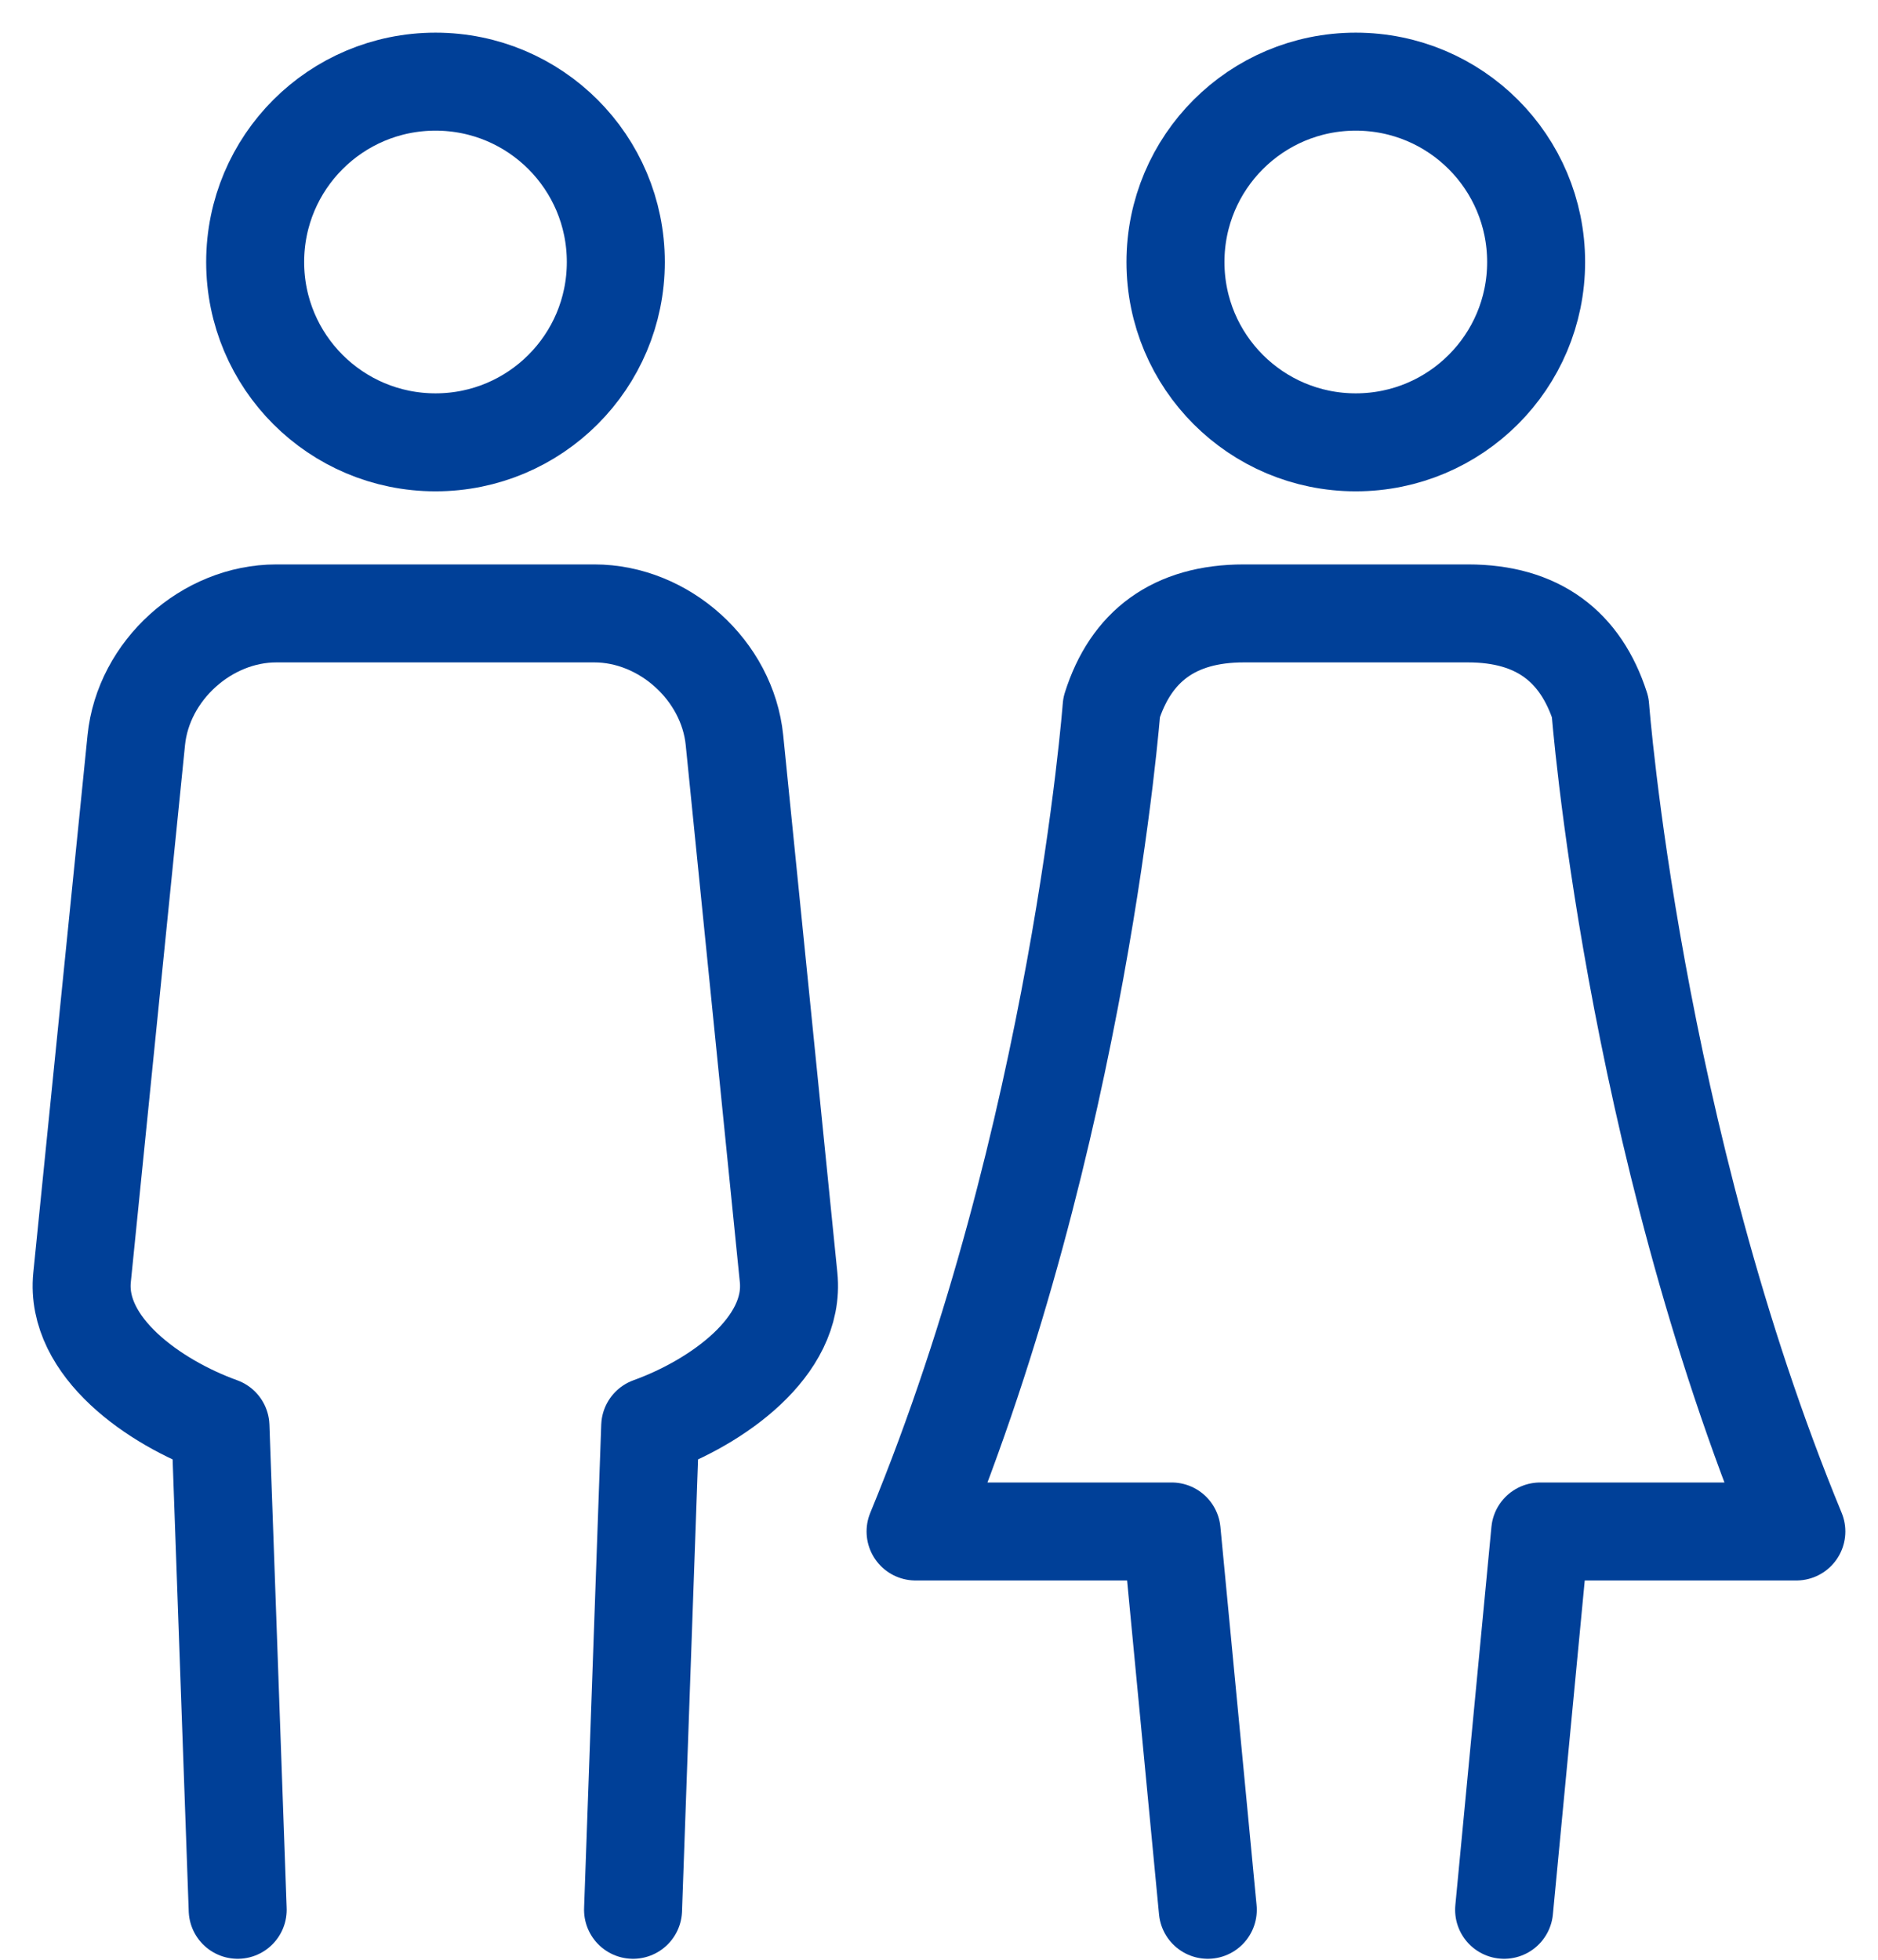
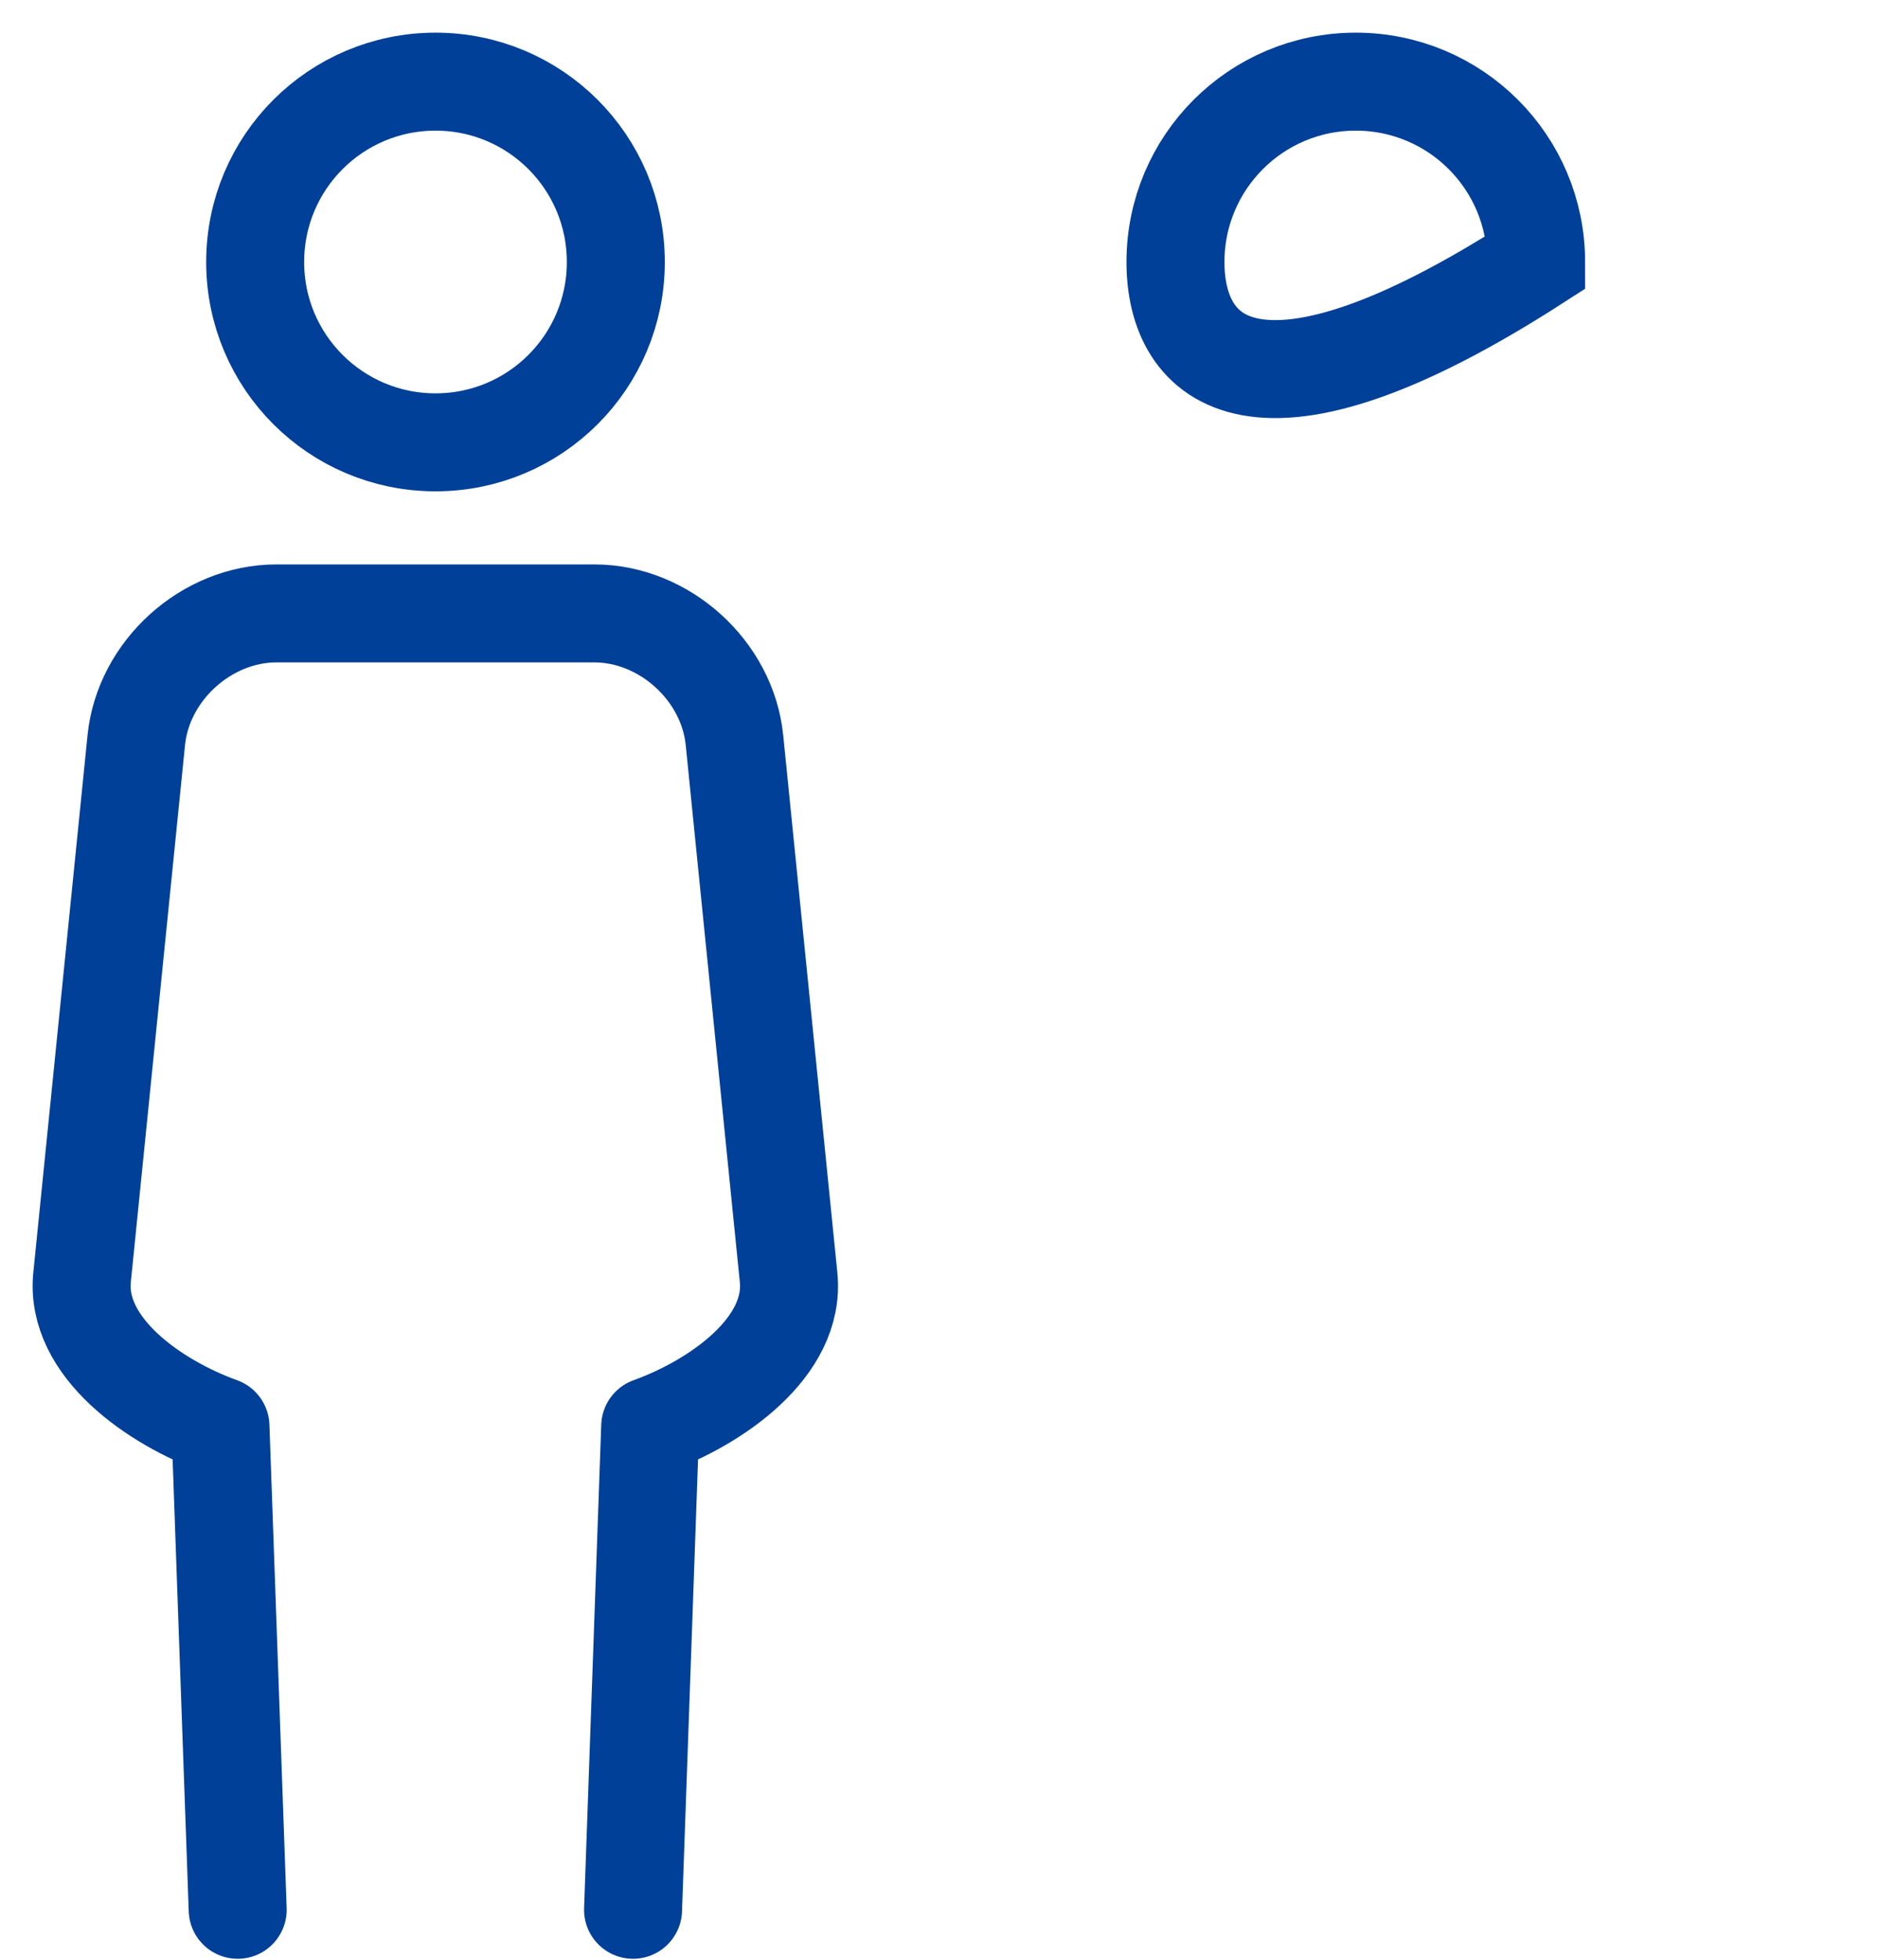
<svg xmlns="http://www.w3.org/2000/svg" width="23" height="24" viewBox="0 0 23 24" fill="none">
-   <path d="M18.813 3.209C18.813 4.429 17.825 5.417 16.604 5.417C15.384 5.417 14.396 4.429 14.396 3.209C14.396 1.988 15.384 1 16.604 1C17.825 1 18.813 1.988 18.813 3.209Z" stroke="#004098" stroke-width="1.2" stroke-miterlimit="10" />
-   <path d="M18.421 23.388L18.863 18.755H22C19.994 13.896 19.598 8.661 19.598 8.661C19.359 7.919 18.835 7.512 17.978 7.512H15.234C14.378 7.512 13.85 7.915 13.614 8.661C13.614 8.661 13.218 13.896 11.213 18.755H14.349L14.792 23.388" stroke="#004098" stroke-width="1.2" stroke-linecap="round" stroke-linejoin="round" />
+   <path d="M18.813 3.209C15.384 5.417 14.396 4.429 14.396 3.209C14.396 1.988 15.384 1 16.604 1C17.825 1 18.813 1.988 18.813 3.209Z" stroke="#004098" stroke-width="1.2" stroke-miterlimit="10" />
  <path d="M7.542 3.209C7.542 4.429 6.554 5.417 5.334 5.417C4.113 5.417 3.125 4.429 3.125 3.209C3.125 1.988 4.113 1 5.334 1C6.554 1 7.542 1.988 7.542 3.209Z" stroke="#004098" stroke-width="1.2" stroke-miterlimit="10" />
  <path d="M7.753 23.388L7.963 17.467C8.773 17.175 9.744 16.497 9.658 15.644L8.995 9.064C8.909 8.211 8.135 7.512 7.278 7.512H3.385C2.529 7.512 1.755 8.211 1.669 9.064L1.005 15.644C0.92 16.497 1.89 17.175 2.7 17.467L2.911 23.388" stroke="#004098" stroke-width="1.2" stroke-linecap="round" stroke-linejoin="round" />
</svg>